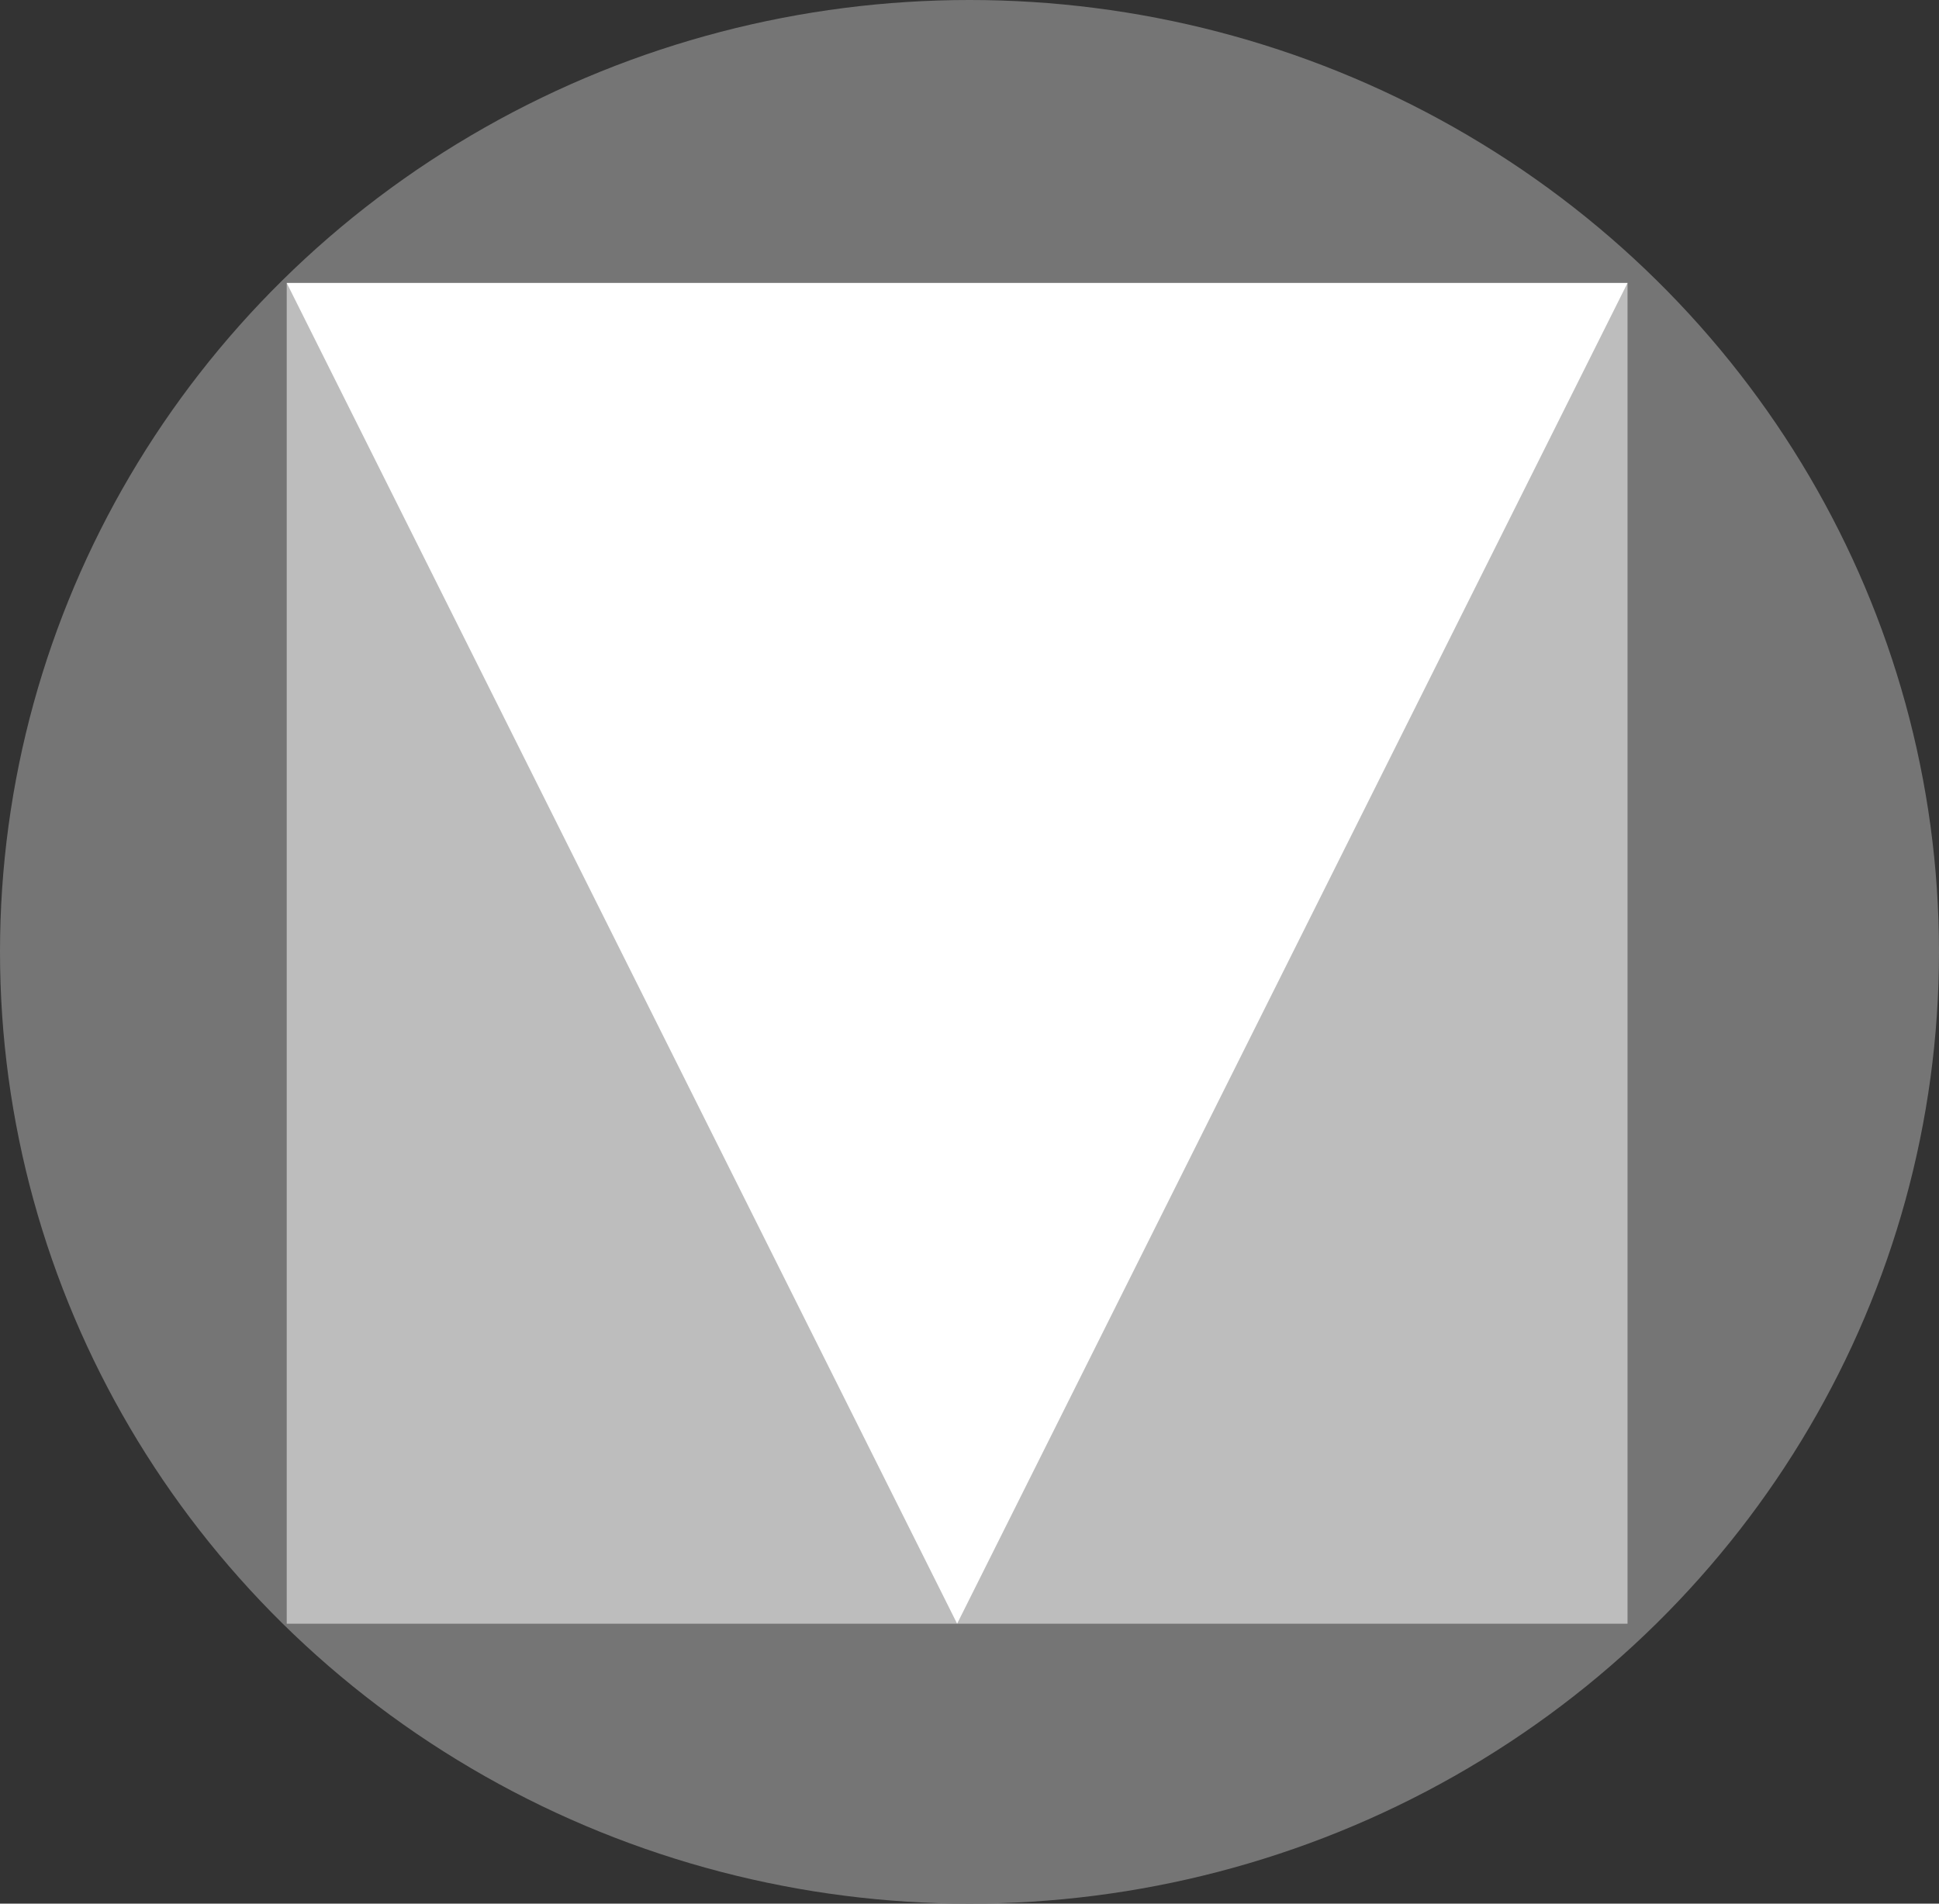
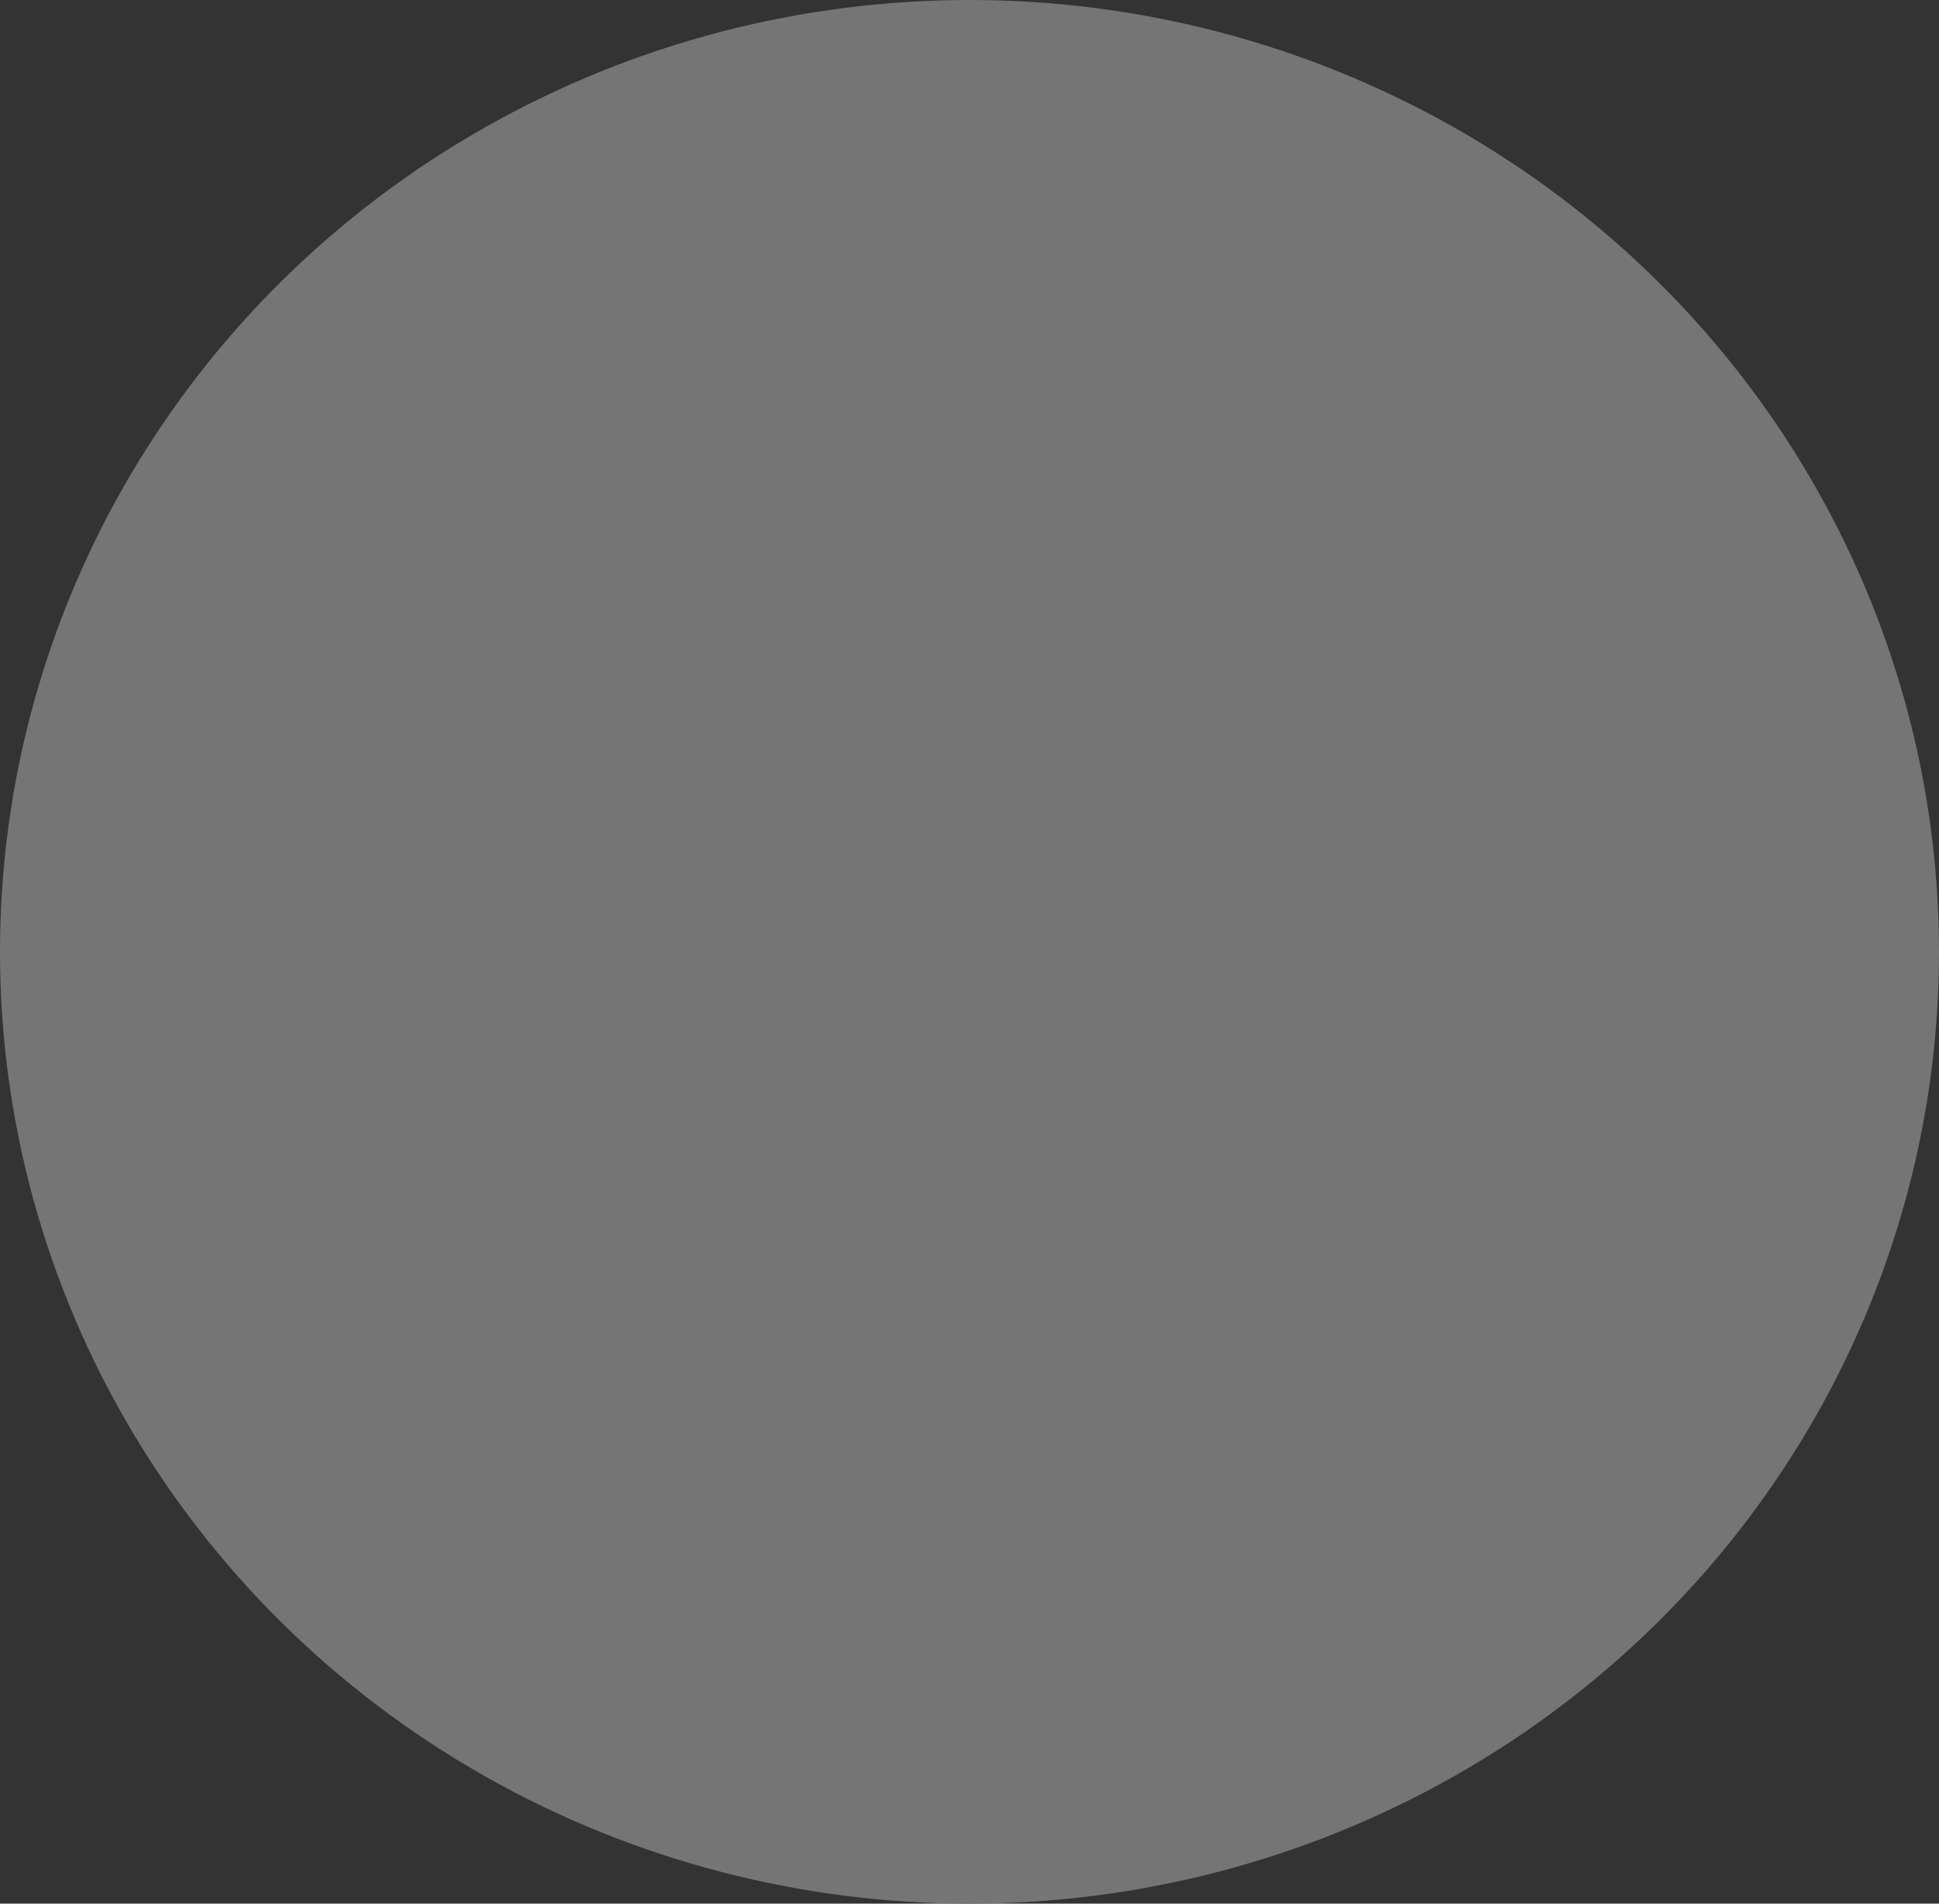
<svg xmlns="http://www.w3.org/2000/svg" width="55" height="54" viewBox="0 0 55 54">
  <rect x="0" y="0" width="55" height="54" fill="#333333" stroke="none" />
  <g id="Material_Design" data-name="Material Design" transform="translate(-0.251 0)">
    <ellipse id="Ellipse_430" data-name="Ellipse 430" cx="27.5" cy="27" rx="27.5" ry="27" transform="translate(0.251 0)" fill="#757575" />
-     <path id="Path_29066" data-name="Path 29066" d="M219.36,260.1h38.032v38.032H219.36Z" transform="translate(-210.976 -252.073)" fill="#bdbdbd" />
-     <path id="Path_29067" data-name="Path 29067" d="M257.392,260.1l-19.016,38.032L219.36,260.1Z" transform="translate(-210.976 -252.073)" fill="#fff" />
  </g>
</svg>